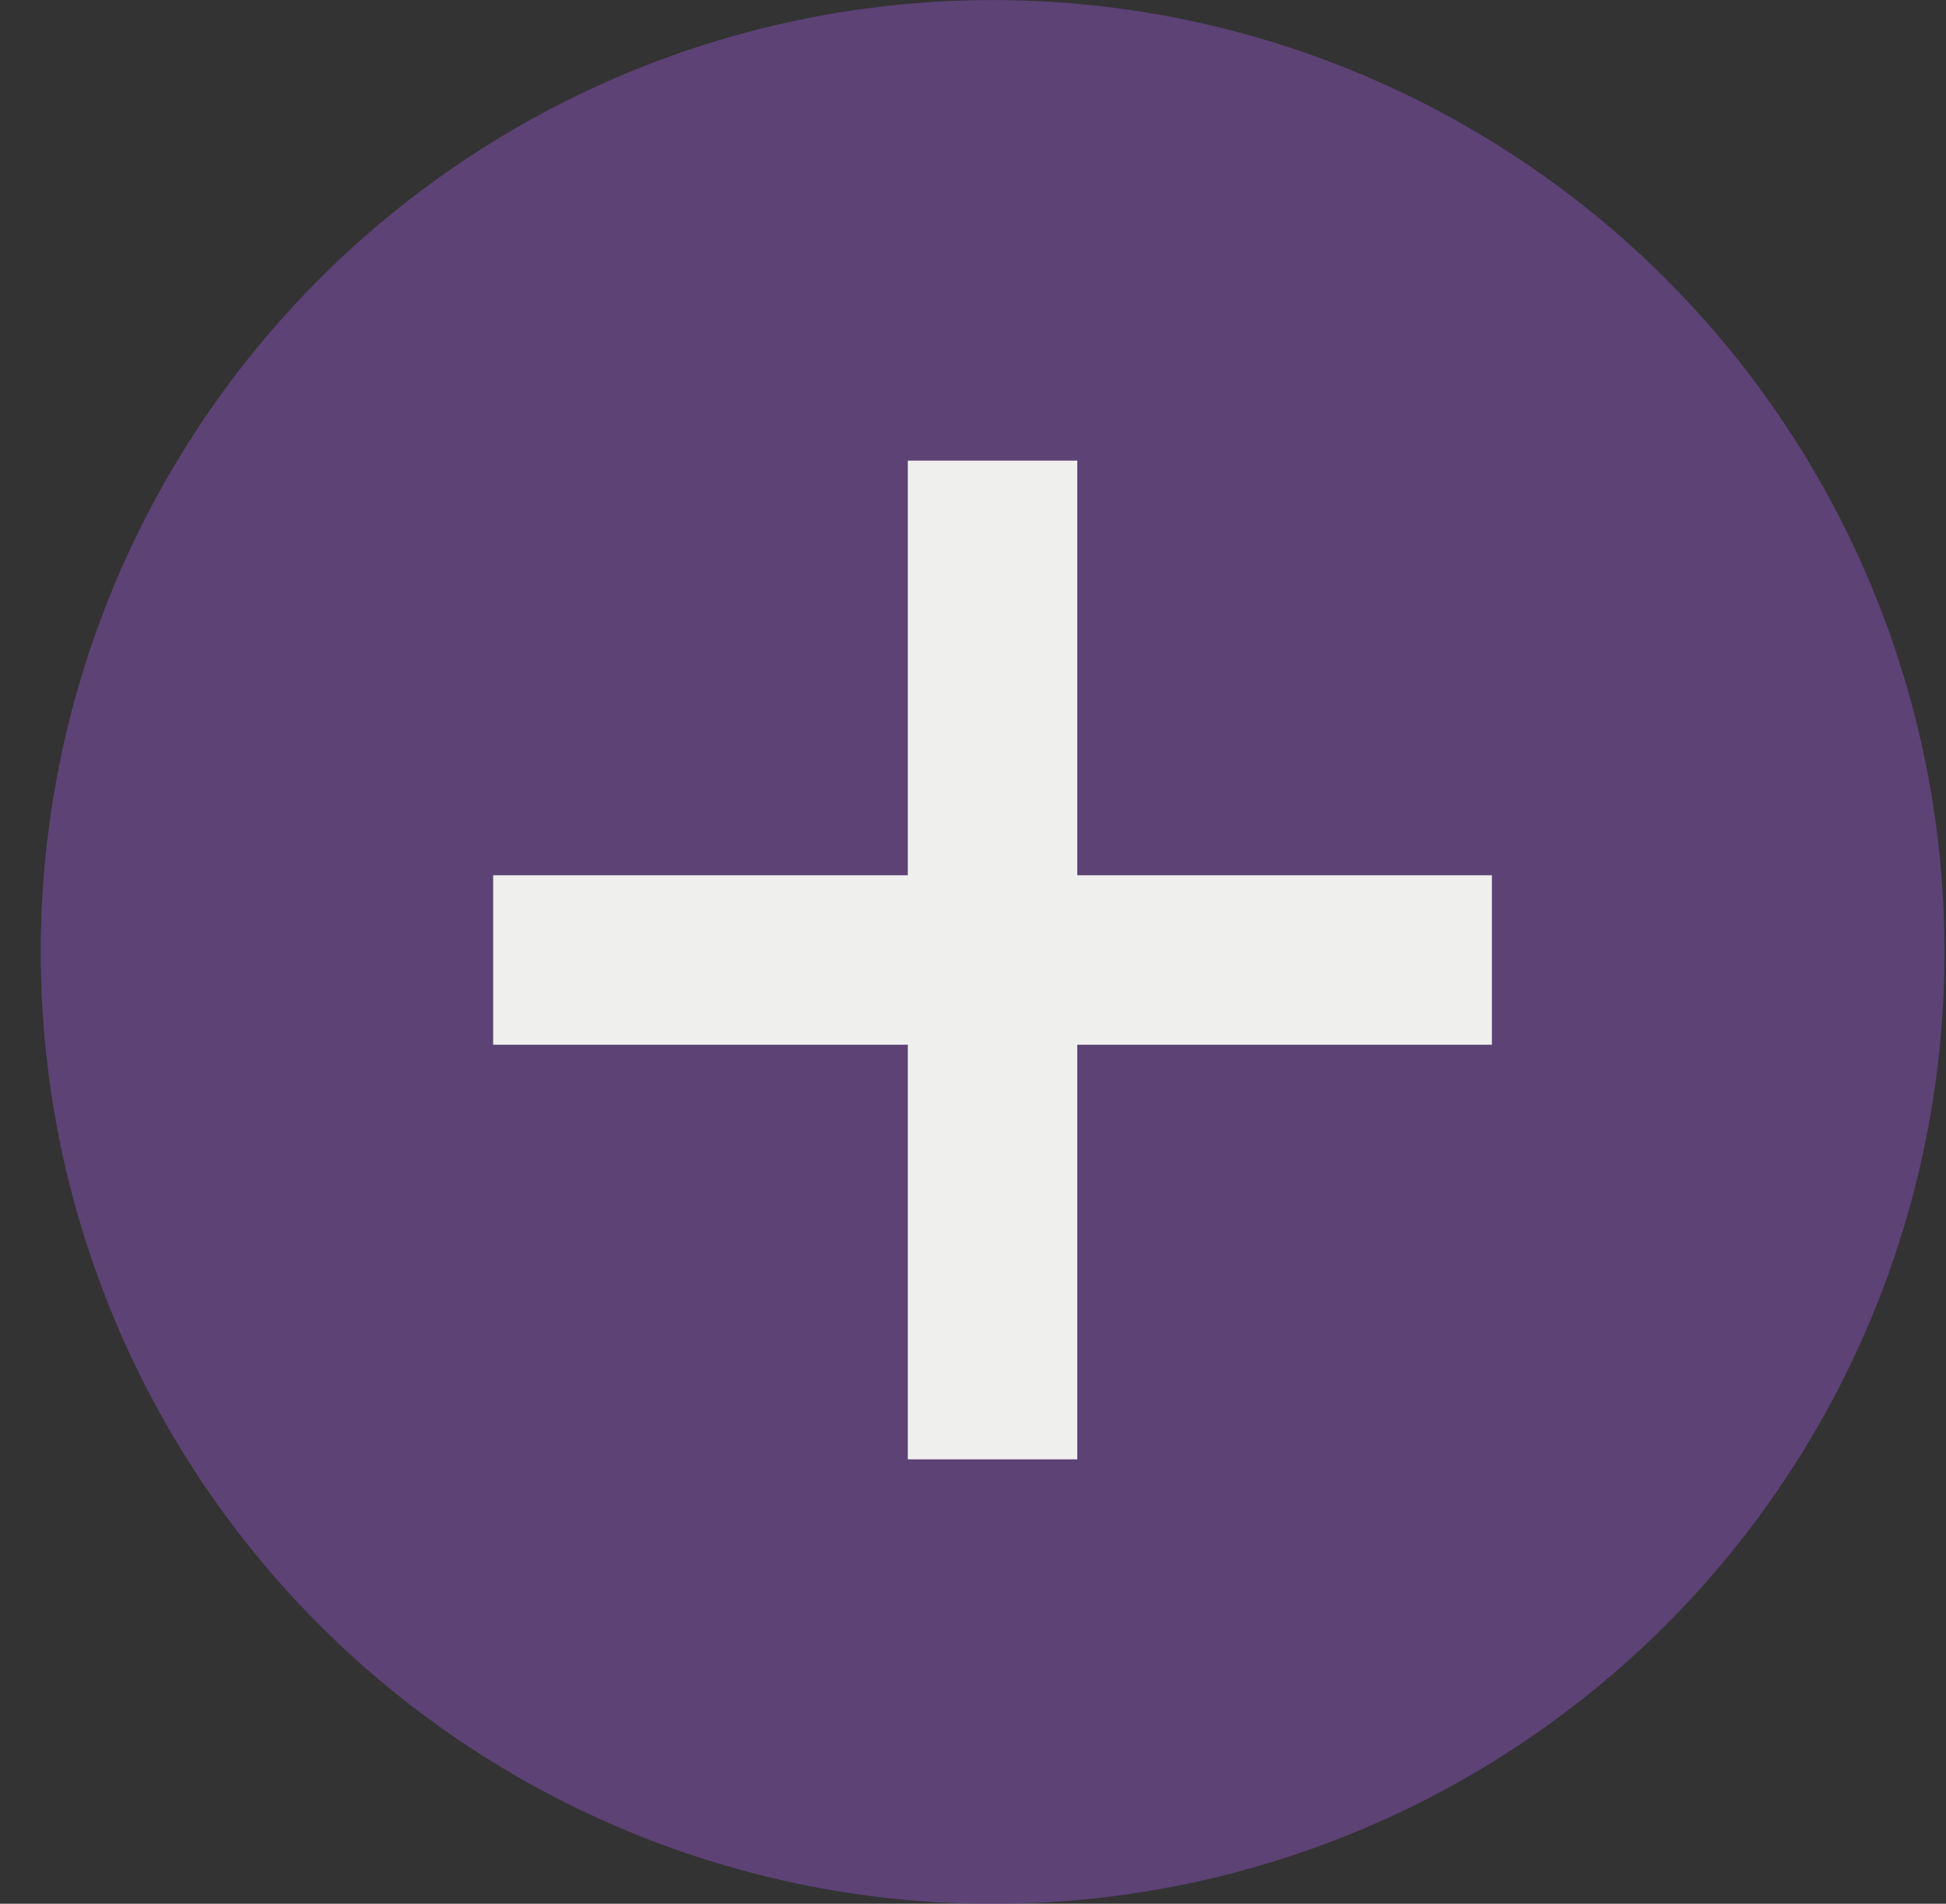
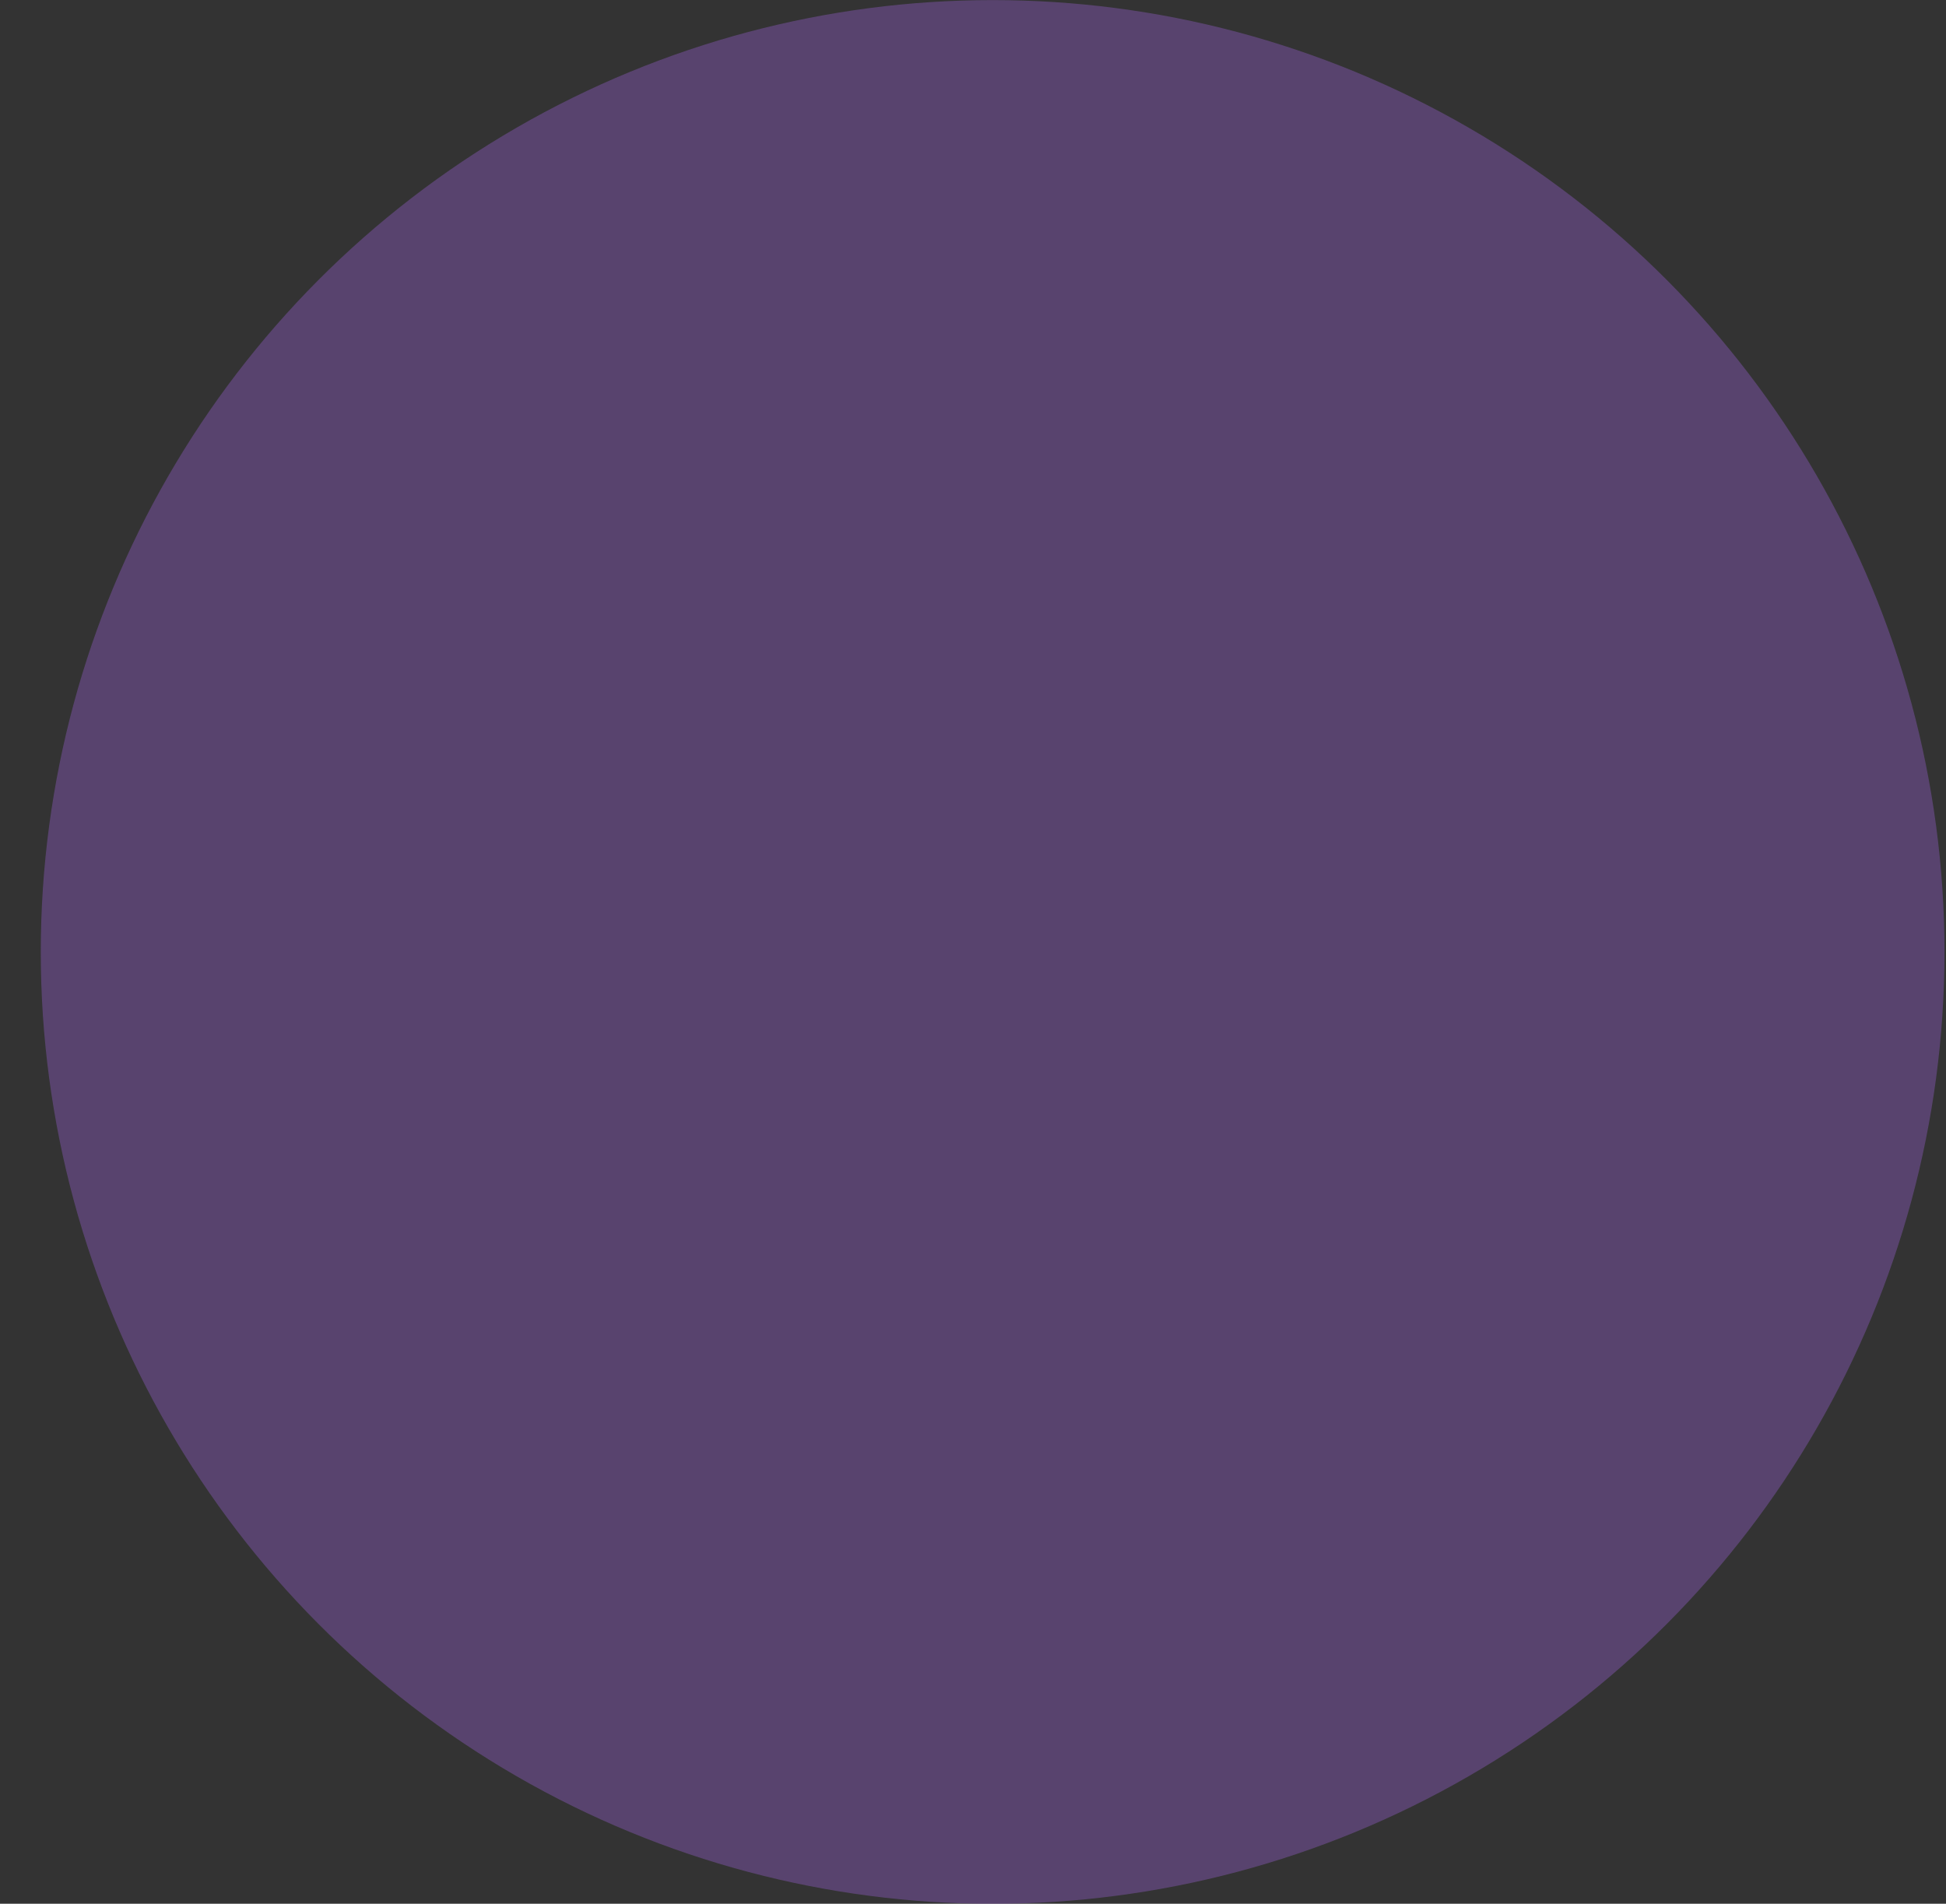
<svg xmlns="http://www.w3.org/2000/svg" width="46" height="45" viewBox="0 0 46 45" fill="none">
  <rect x="0" y="0" width="46" height="45" fill="#333333" stroke="none" />
  <circle cx="23.464" cy="22.502" r="22.5" fill="#7F55AA" fill-opacity="0.5" />
-   <circle cx="23.464" cy="22.502" r="22.5" fill="#624082" fill-opacity="0.39" />
-   <path d="M21.459 34.496V10.888H25.465V34.496H21.459ZM11.658 24.695V20.689H35.266V24.695H11.658Z" fill="#EFEFEE" />
</svg>